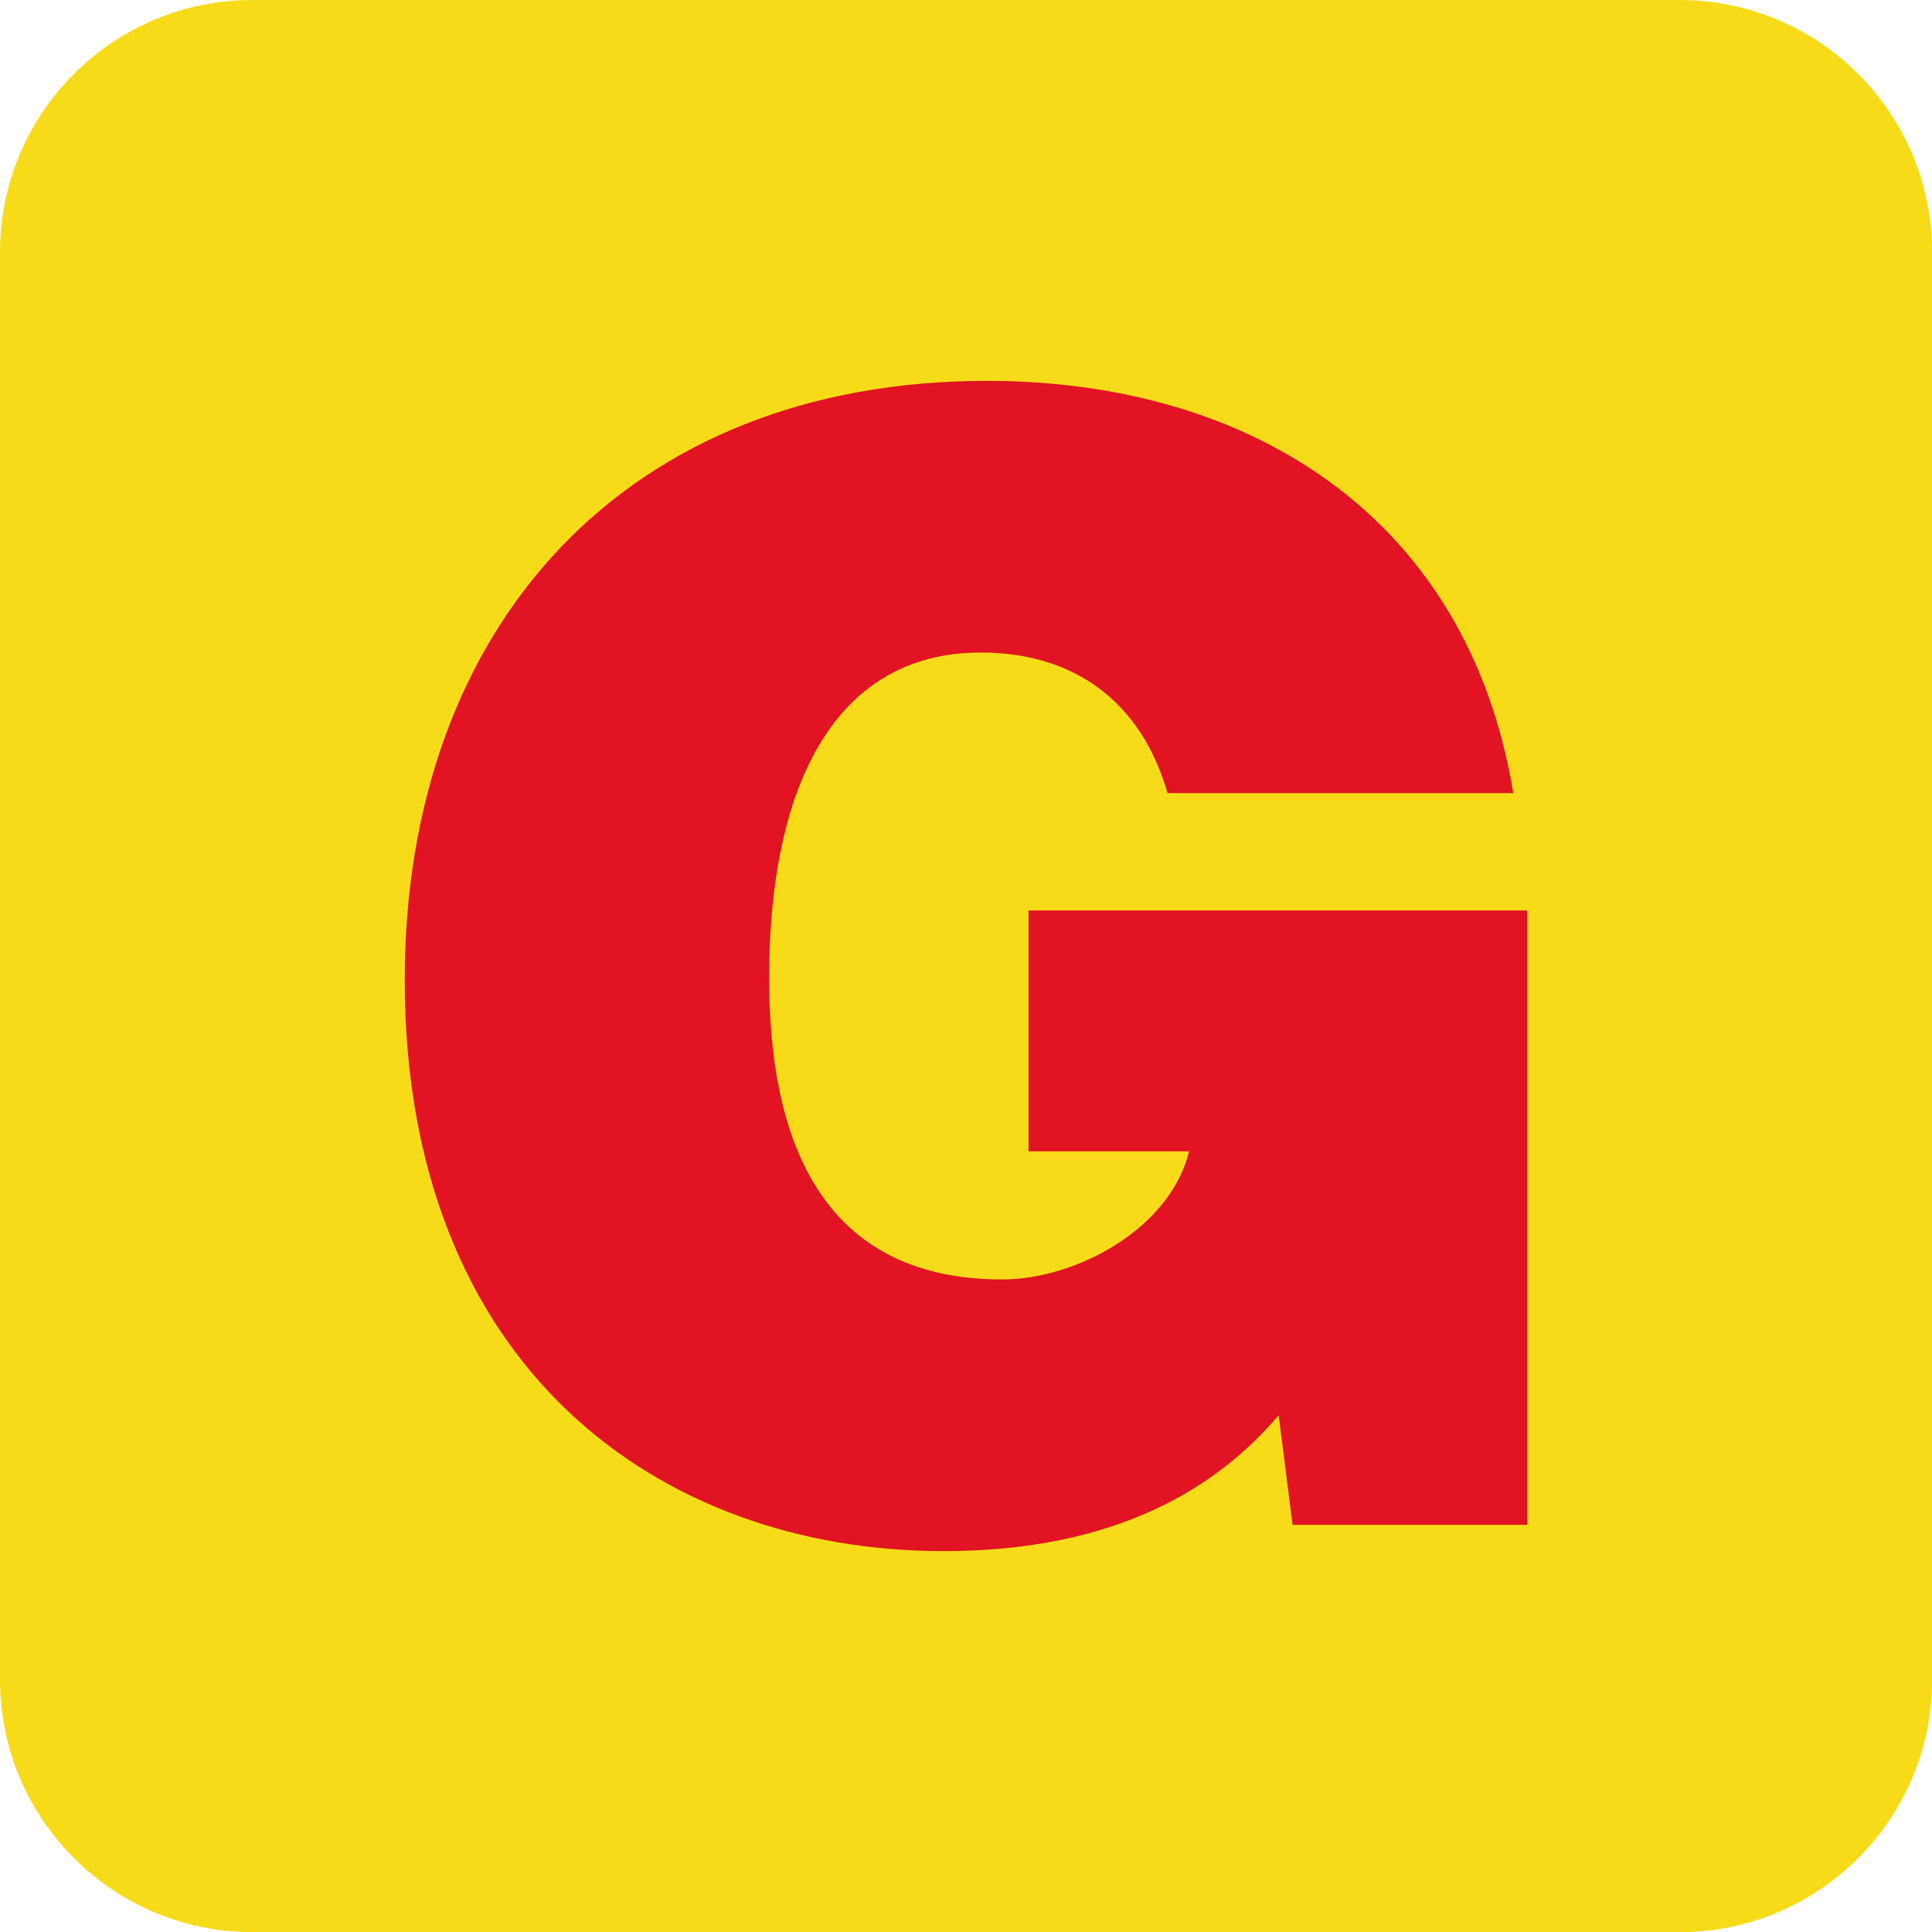
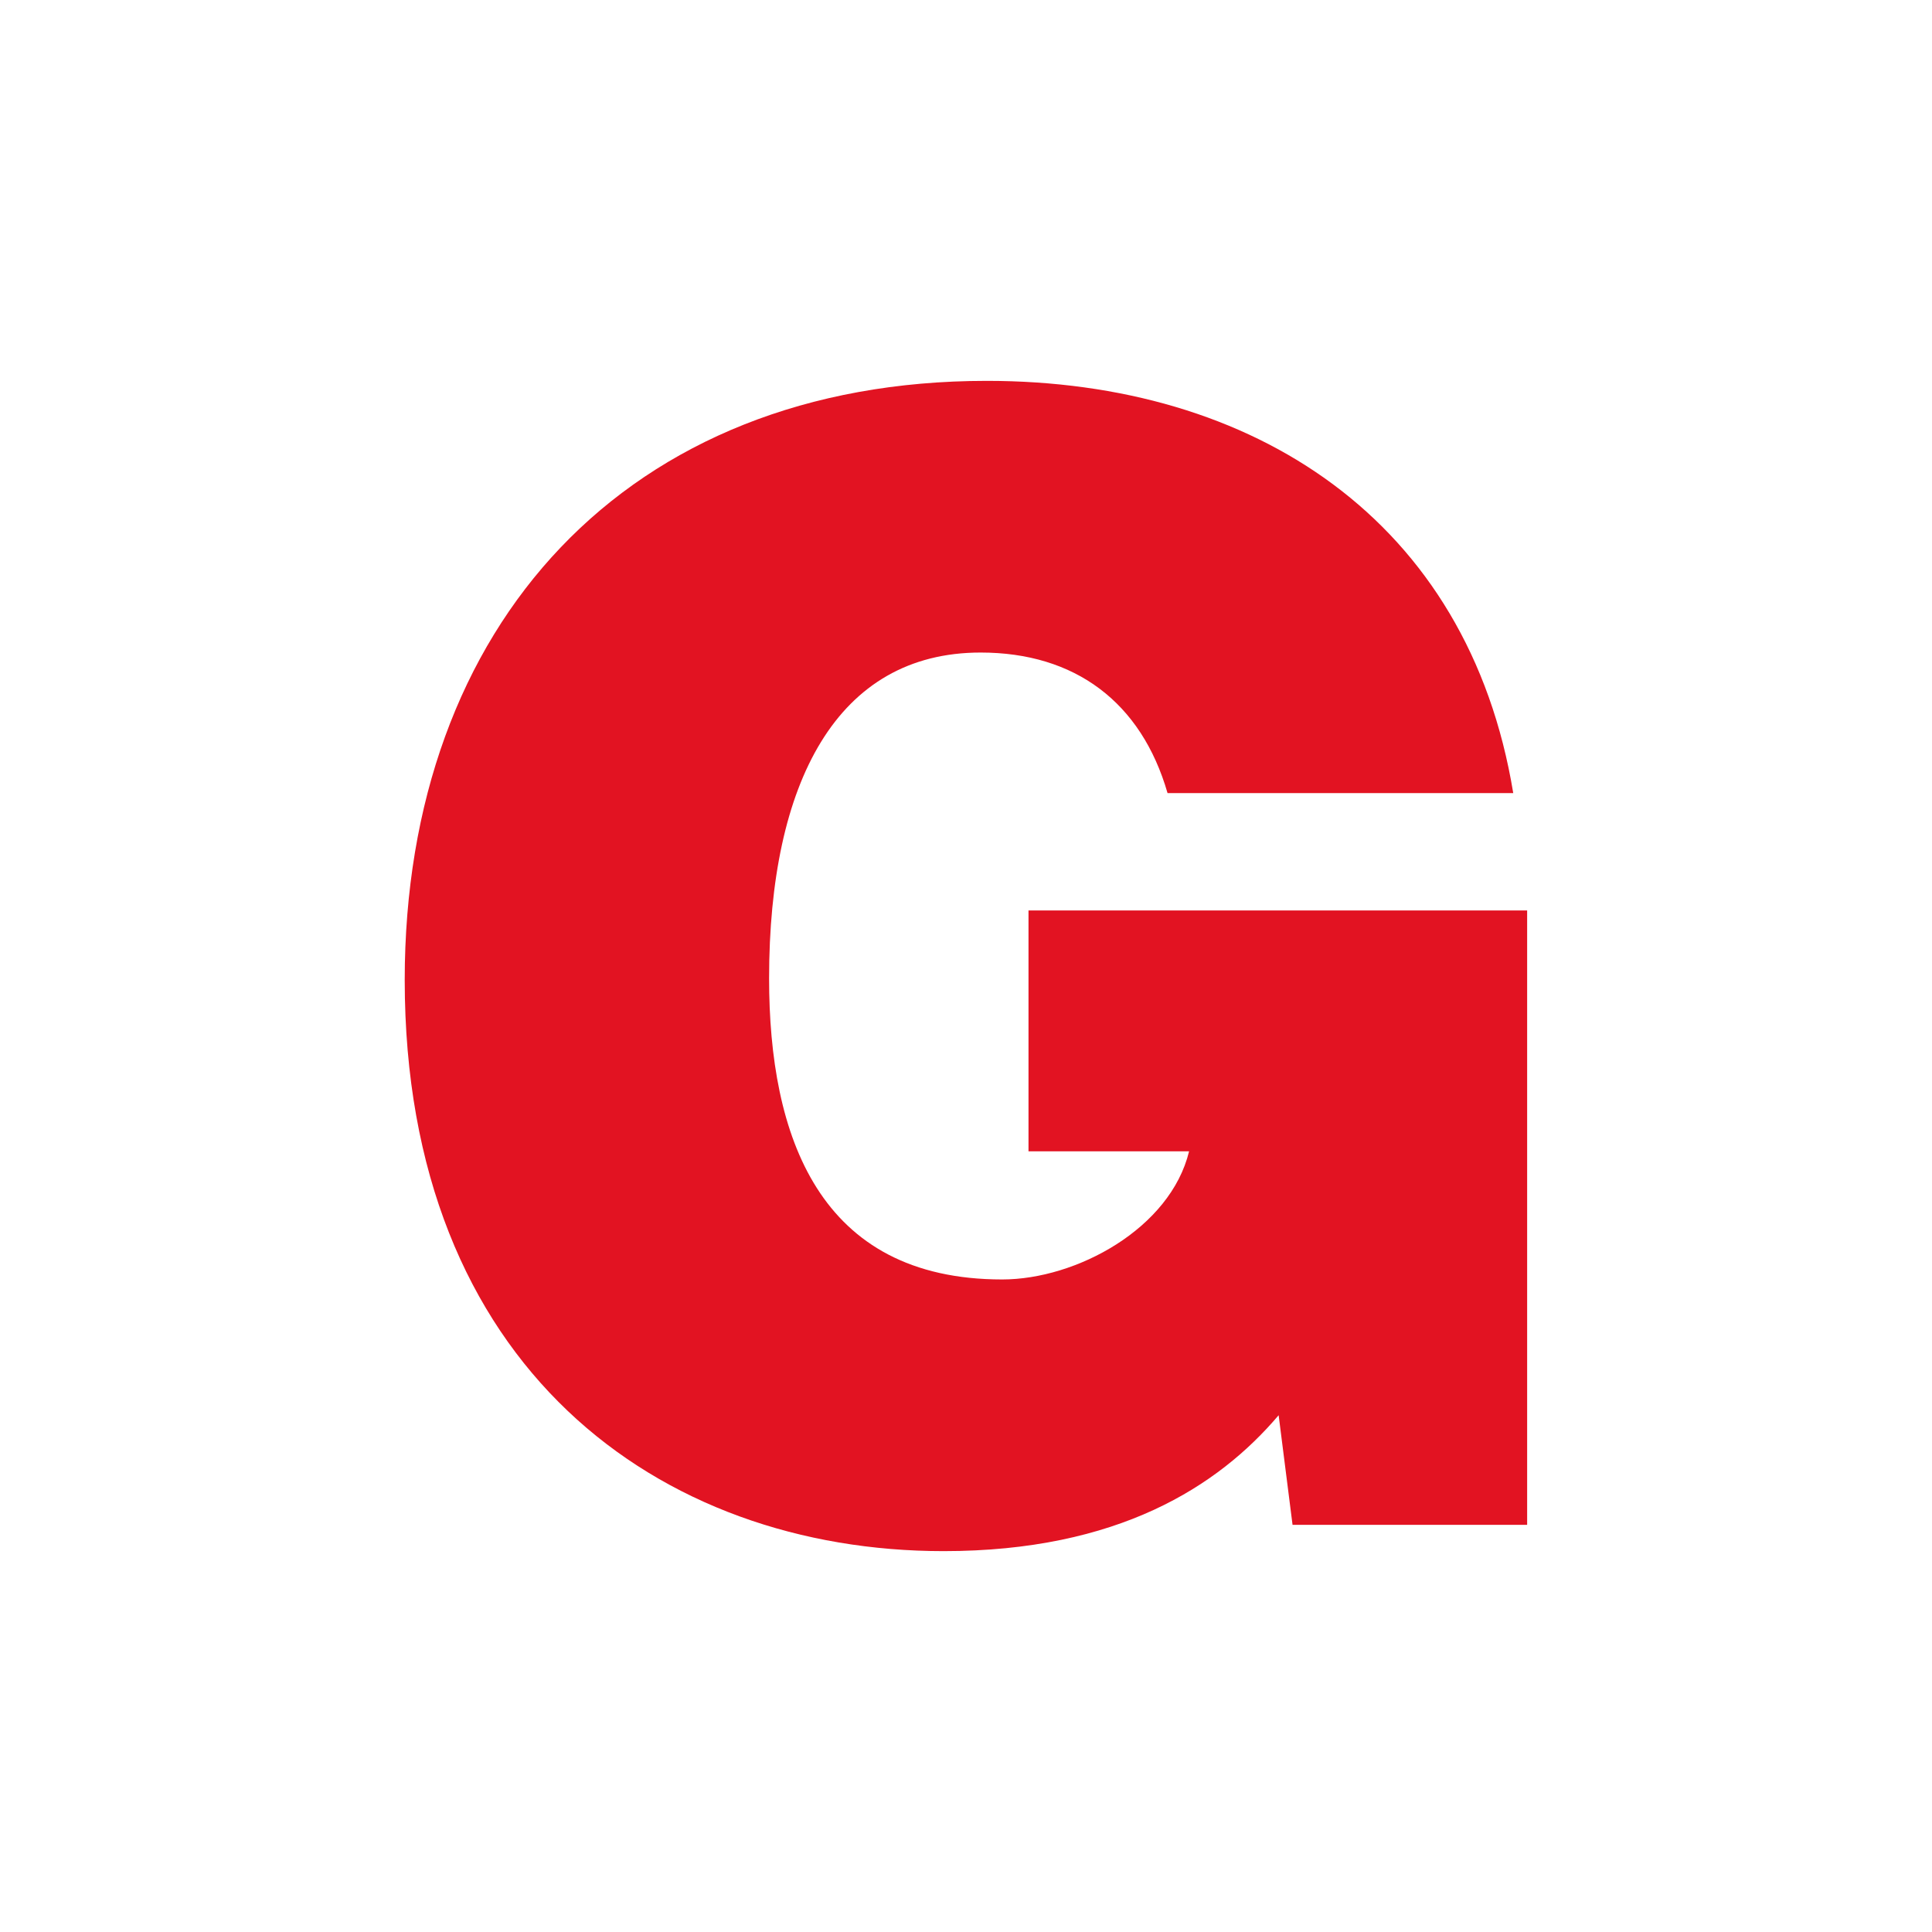
<svg xmlns="http://www.w3.org/2000/svg" version="1.1" id="Capa_1" x="0px" y="0px" viewBox="0 0 1417.3 1417.3" style="enable-background:new 0 0 1417.3 1417.3;" xml:space="preserve">
  <style type="text/css">
	.st0{fill:#F7DB18;}
	.st1{fill:#E21322;}
</style>
-   <path class="st0" d="M185.2,0h1047c102.3,0,185.2,82.9,185.2,185.2v1047c0,102.3-82.9,185.2-185.2,185.2h-1047  C82.9,1417.3,0,1334.4,0,1232.1v-1047C0,82.9,82.9,0,185.2,0z" />
  <path class="st1" d="M1120.4,1118.6H948.2l-10.2-80.4c-44.2,52.1-117.8,99.7-245.8,99.7c-208.4,0-395.3-134.8-395.3-419  c0-260.5,163.1-439.5,427-439.5c195.9,0,353.3,102,386.2,302.4H856.5c-19.3-66.8-68-103.1-137.1-103.1  c-105.3,0-155.2,95.1-155.2,239c0,115.5,36.3,220.9,171,220.9c54.4,0,123.4-37.4,137.1-94H754.5V667.9h365.8V1118.6z" />
</svg>